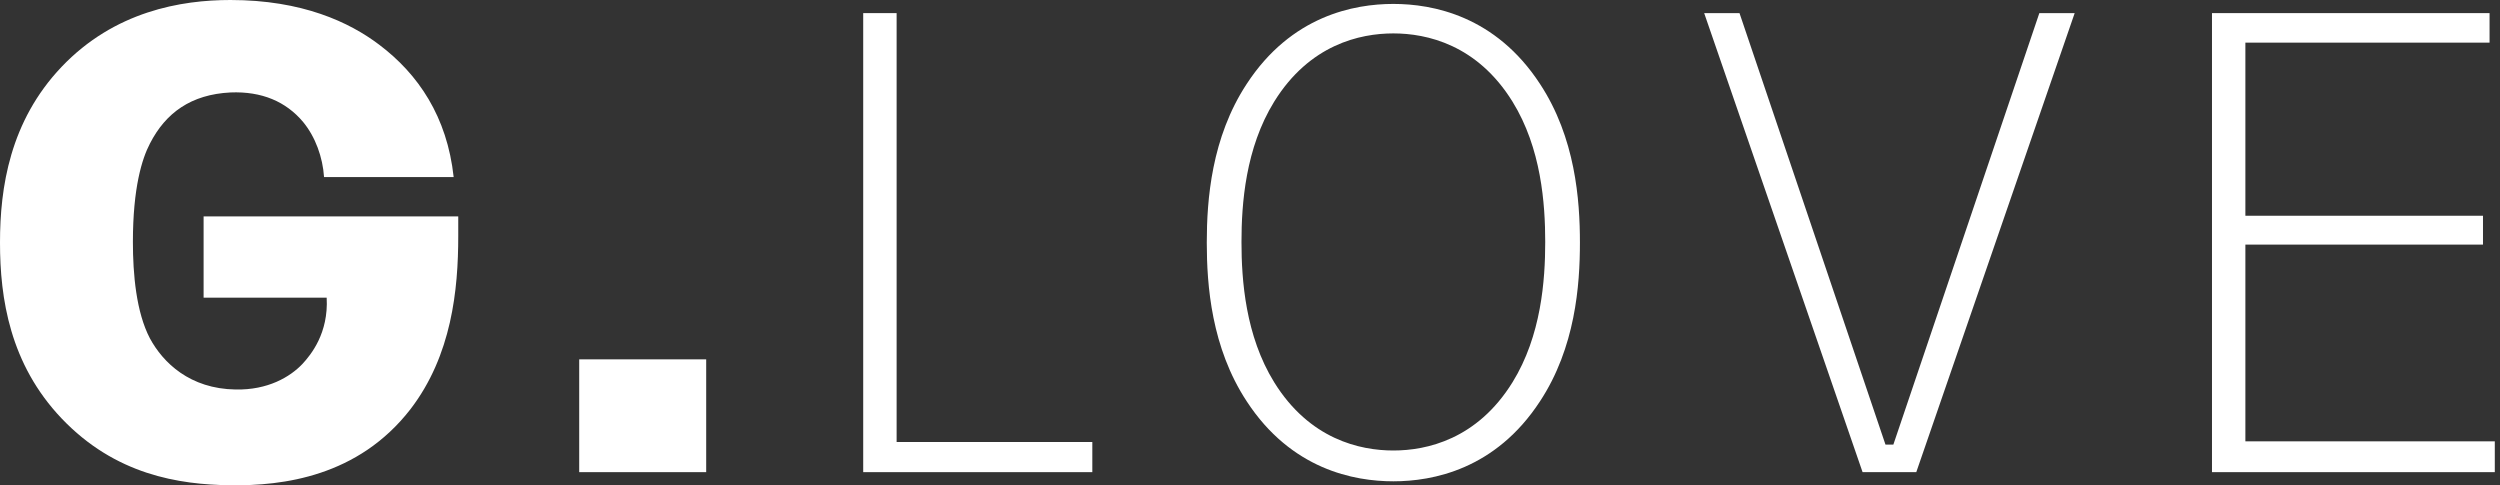
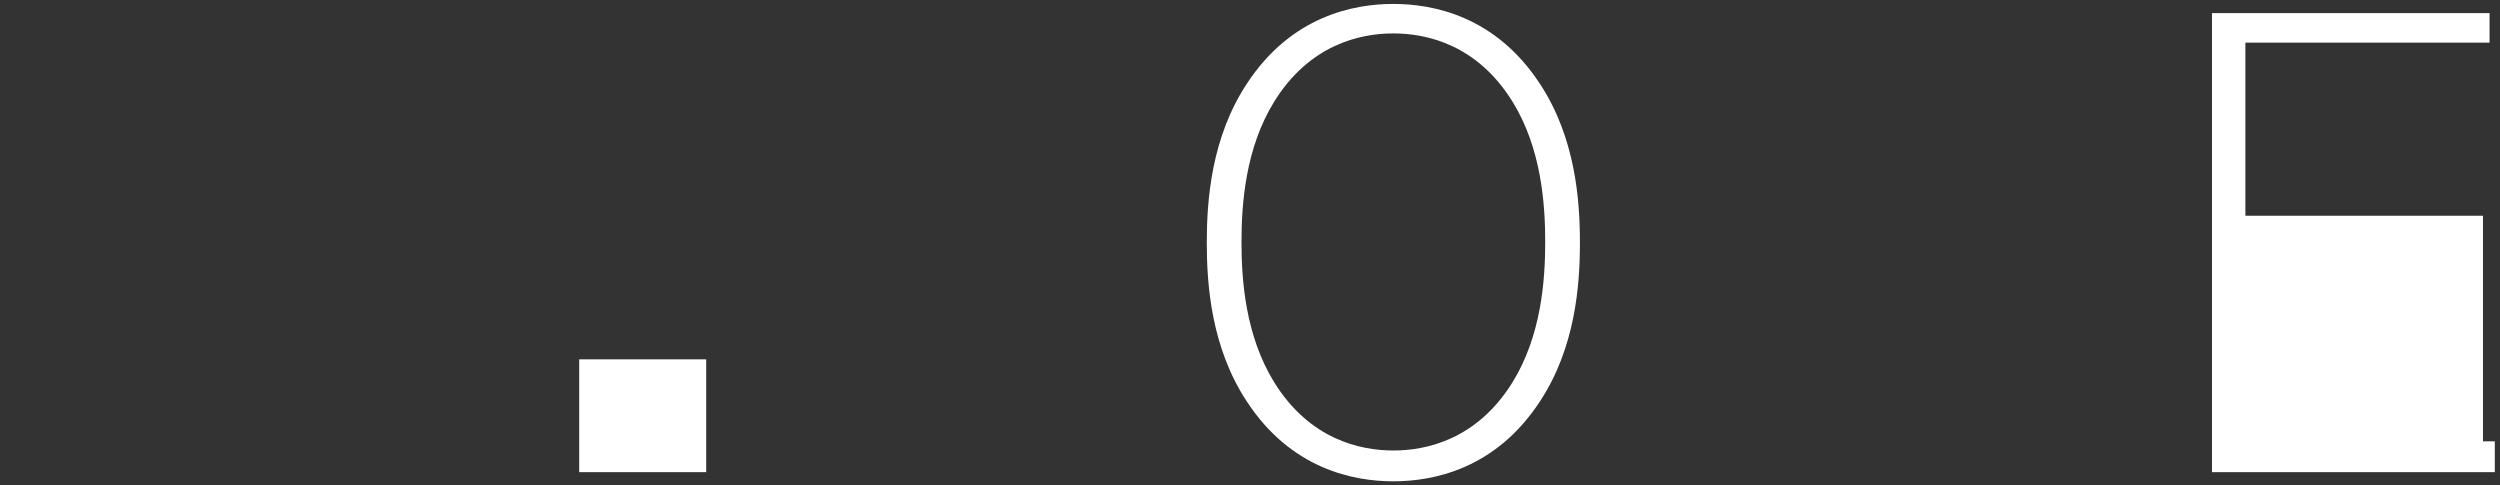
<svg xmlns="http://www.w3.org/2000/svg" width="170" height="33" viewBox="0 0 170 33" fill="none">
  <rect x="0" y="0" width="170" height="33" fill="#333333" stroke="none" />
-   <path d="M31.161 14.716V16.053C31.161 19.71 30.716 24.169 27.911 27.826C24.351 32.419 19.23 33.043 15.669 32.998C12.153 32.953 7.835 32.285 4.185 28.449C0.669 24.749 0 20.289 0 16.499C0 12.753 0.669 8.249 4.185 4.549C7.79 0.759 12.33 0 15.669 0C20.566 0 23.771 1.517 25.775 3.032C28.446 5.04 30.404 7.938 30.849 12.039H22.035C21.946 10.702 21.456 9.32 20.611 8.294C19.453 6.912 17.806 6.199 15.669 6.287C12.999 6.421 11.263 7.67 10.194 9.765C9.66 10.79 9.037 12.752 9.037 16.454C9.037 18.638 9.26 21.226 10.194 23.008C11.085 24.658 12.91 26.442 16.026 26.486C18.207 26.53 19.72 25.639 20.567 24.747C21.146 24.122 22.348 22.651 22.214 20.243H13.845V14.713H31.161V14.716Z" fill="white" />
  <path d="M48.021 24.436V32.106H39.386V24.436H48.021Z" fill="white" />
-   <path d="M60.97 0.892V30.056H74.278V32.106H58.698V0.892H60.97Z" fill="white" />
  <path d="M84.776 5.707C87.804 1.069 92.078 0.267 94.748 0.267C97.419 0.267 101.692 1.069 104.72 5.707C107.124 9.363 107.435 13.599 107.435 16.498C107.435 19.396 107.124 23.633 104.72 27.289C101.692 31.927 97.419 32.729 94.748 32.729C92.078 32.729 87.804 31.927 84.776 27.289C82.373 23.633 82.061 19.396 82.061 16.498C82.061 13.599 82.373 9.364 84.776 5.707ZM86.646 25.996C89.05 29.875 92.478 30.634 94.748 30.634C97.018 30.634 100.447 29.876 102.85 25.996C104.81 22.829 105.075 19.039 105.075 16.453C105.075 13.867 104.809 10.077 102.85 6.911C100.447 3.031 97.018 2.272 94.748 2.272C92.478 2.272 89.05 3.03 86.646 6.911C84.688 10.077 84.421 13.867 84.421 16.453C84.42 19.04 84.688 22.83 86.646 25.996Z" fill="white" />
-   <path d="M118.286 0.892L128.213 30.234H128.748L138.675 0.892H141.078L130.307 32.106H126.655L115.884 0.892H118.286Z" fill="white" />
-   <path d="M169.29 0.892V2.899H152.686V14.671H168.843V16.633H152.686V30.011H169.646V32.106H150.415V0.892H169.29Z" fill="white" />
+   <path d="M169.29 0.892V2.899H152.686V14.671H168.843V16.633V30.011H169.646V32.106H150.415V0.892H169.29Z" fill="white" />
</svg>